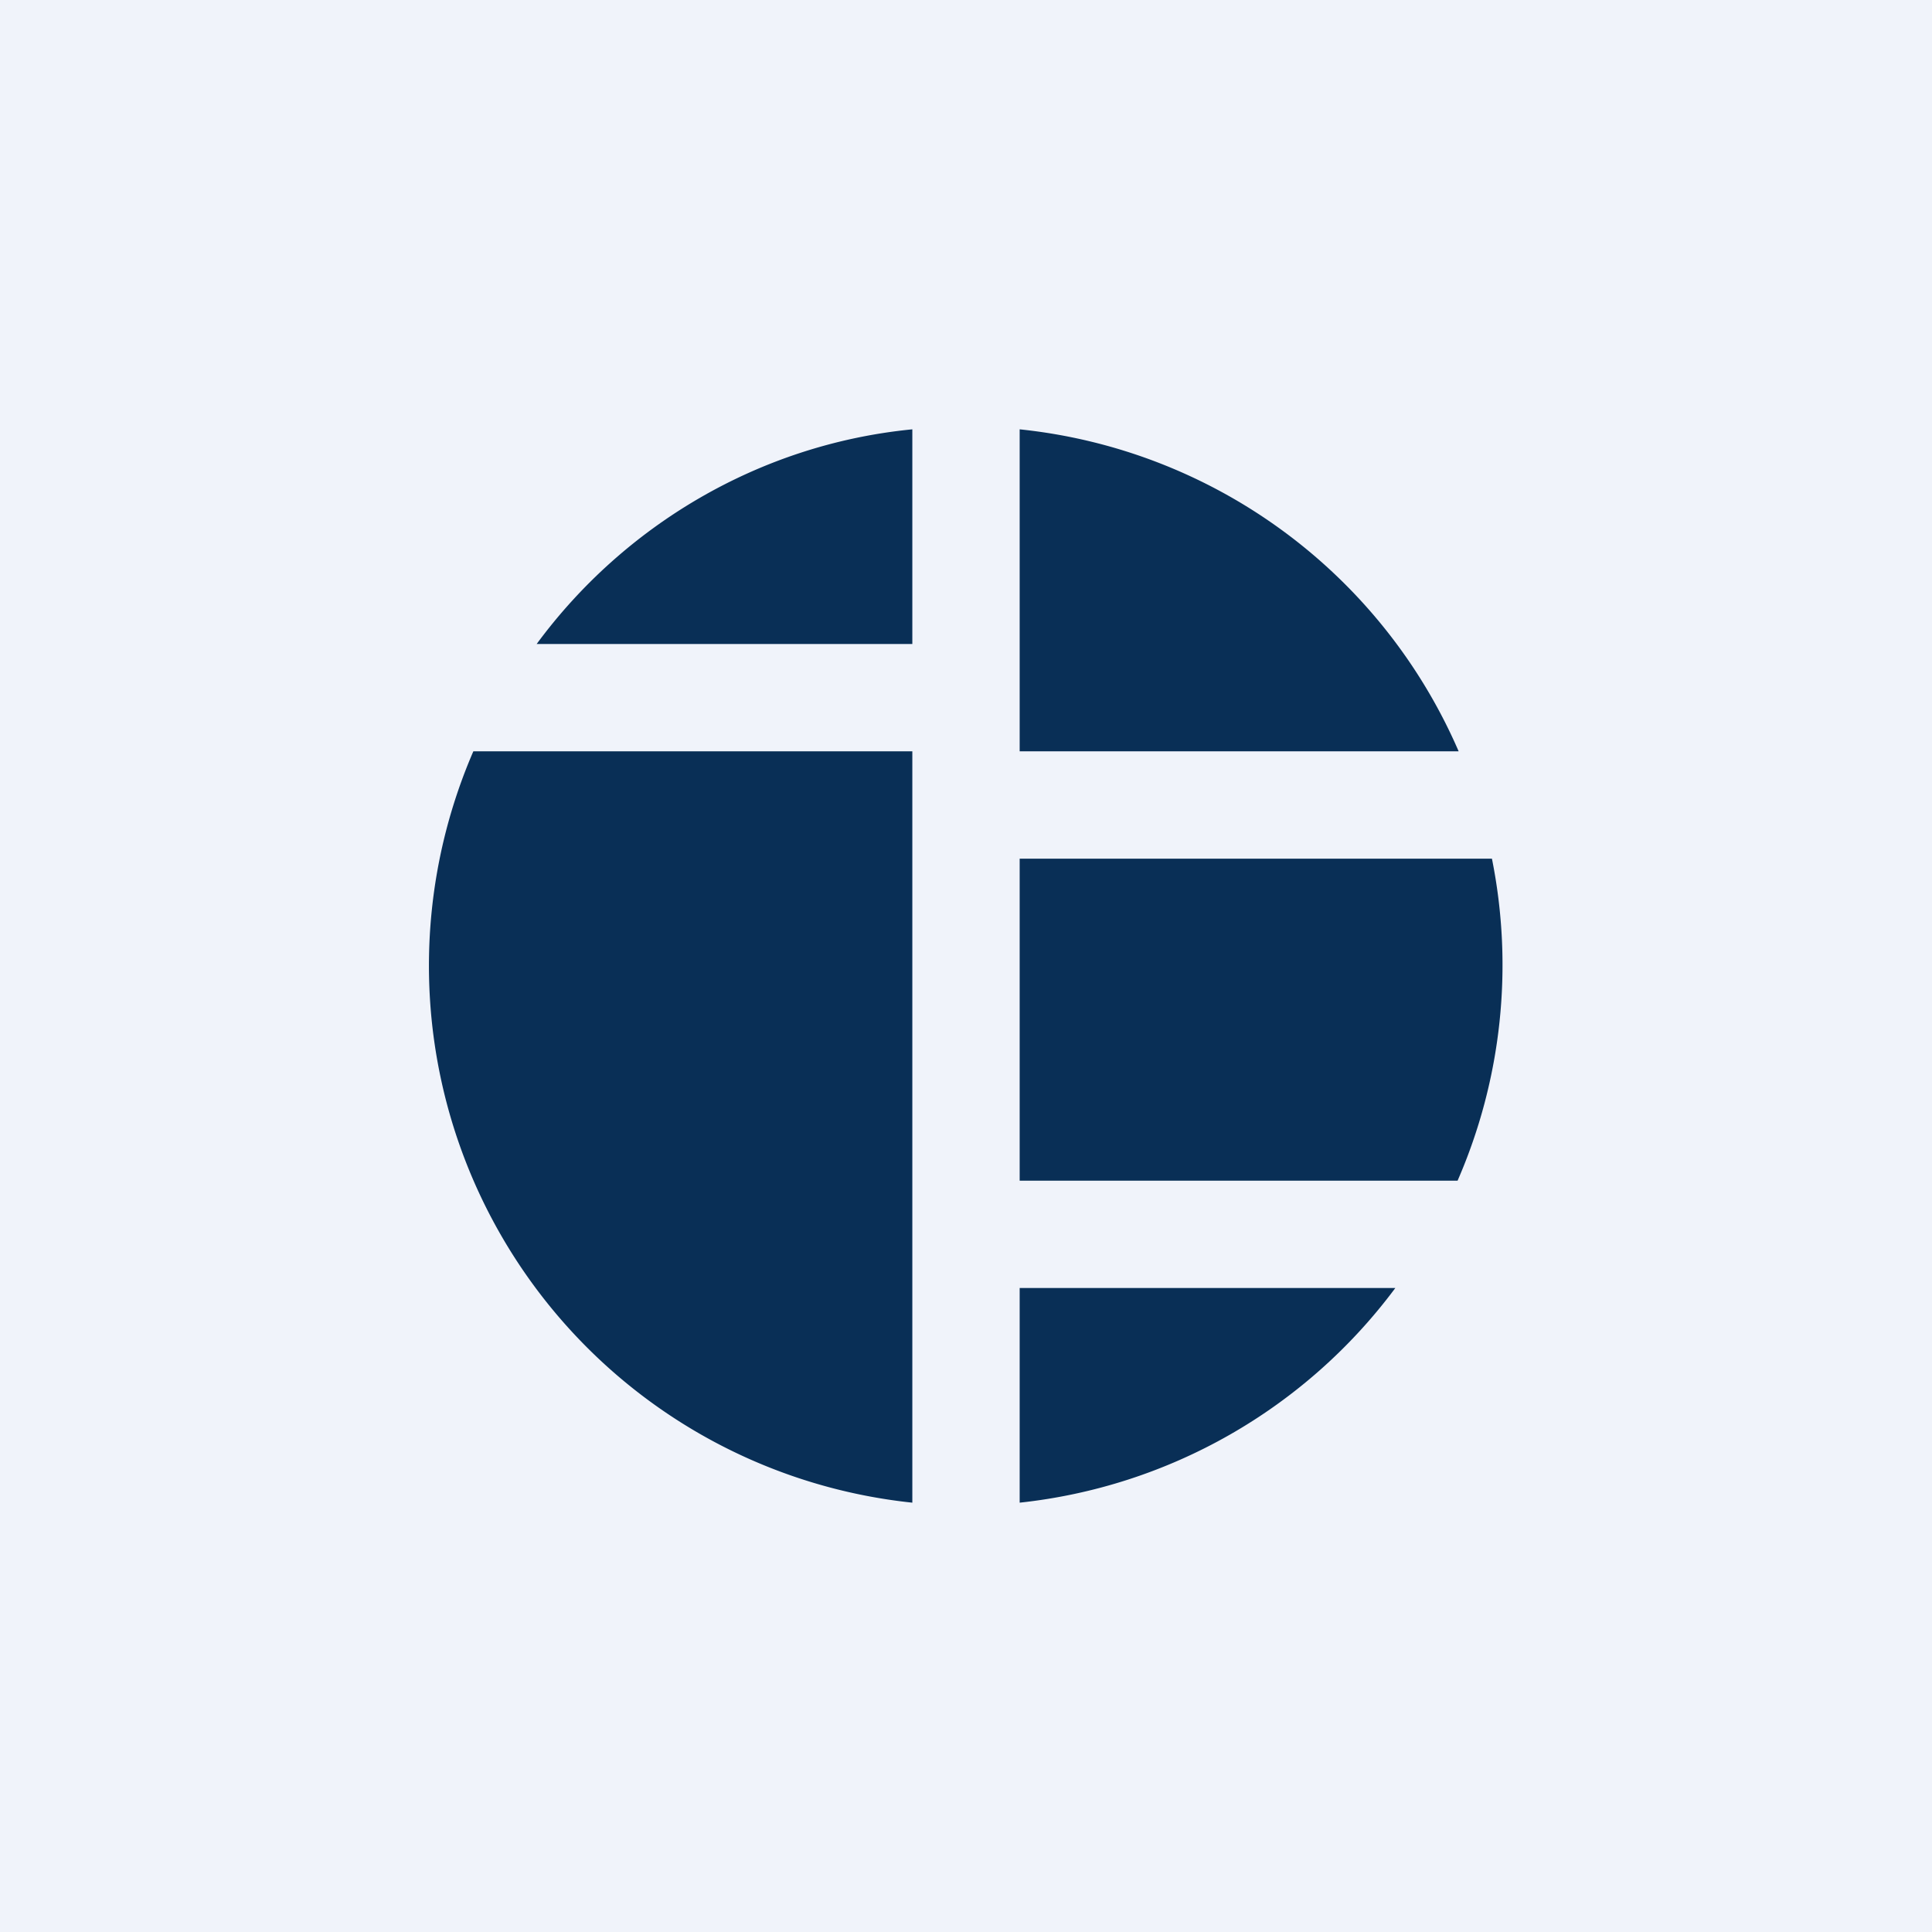
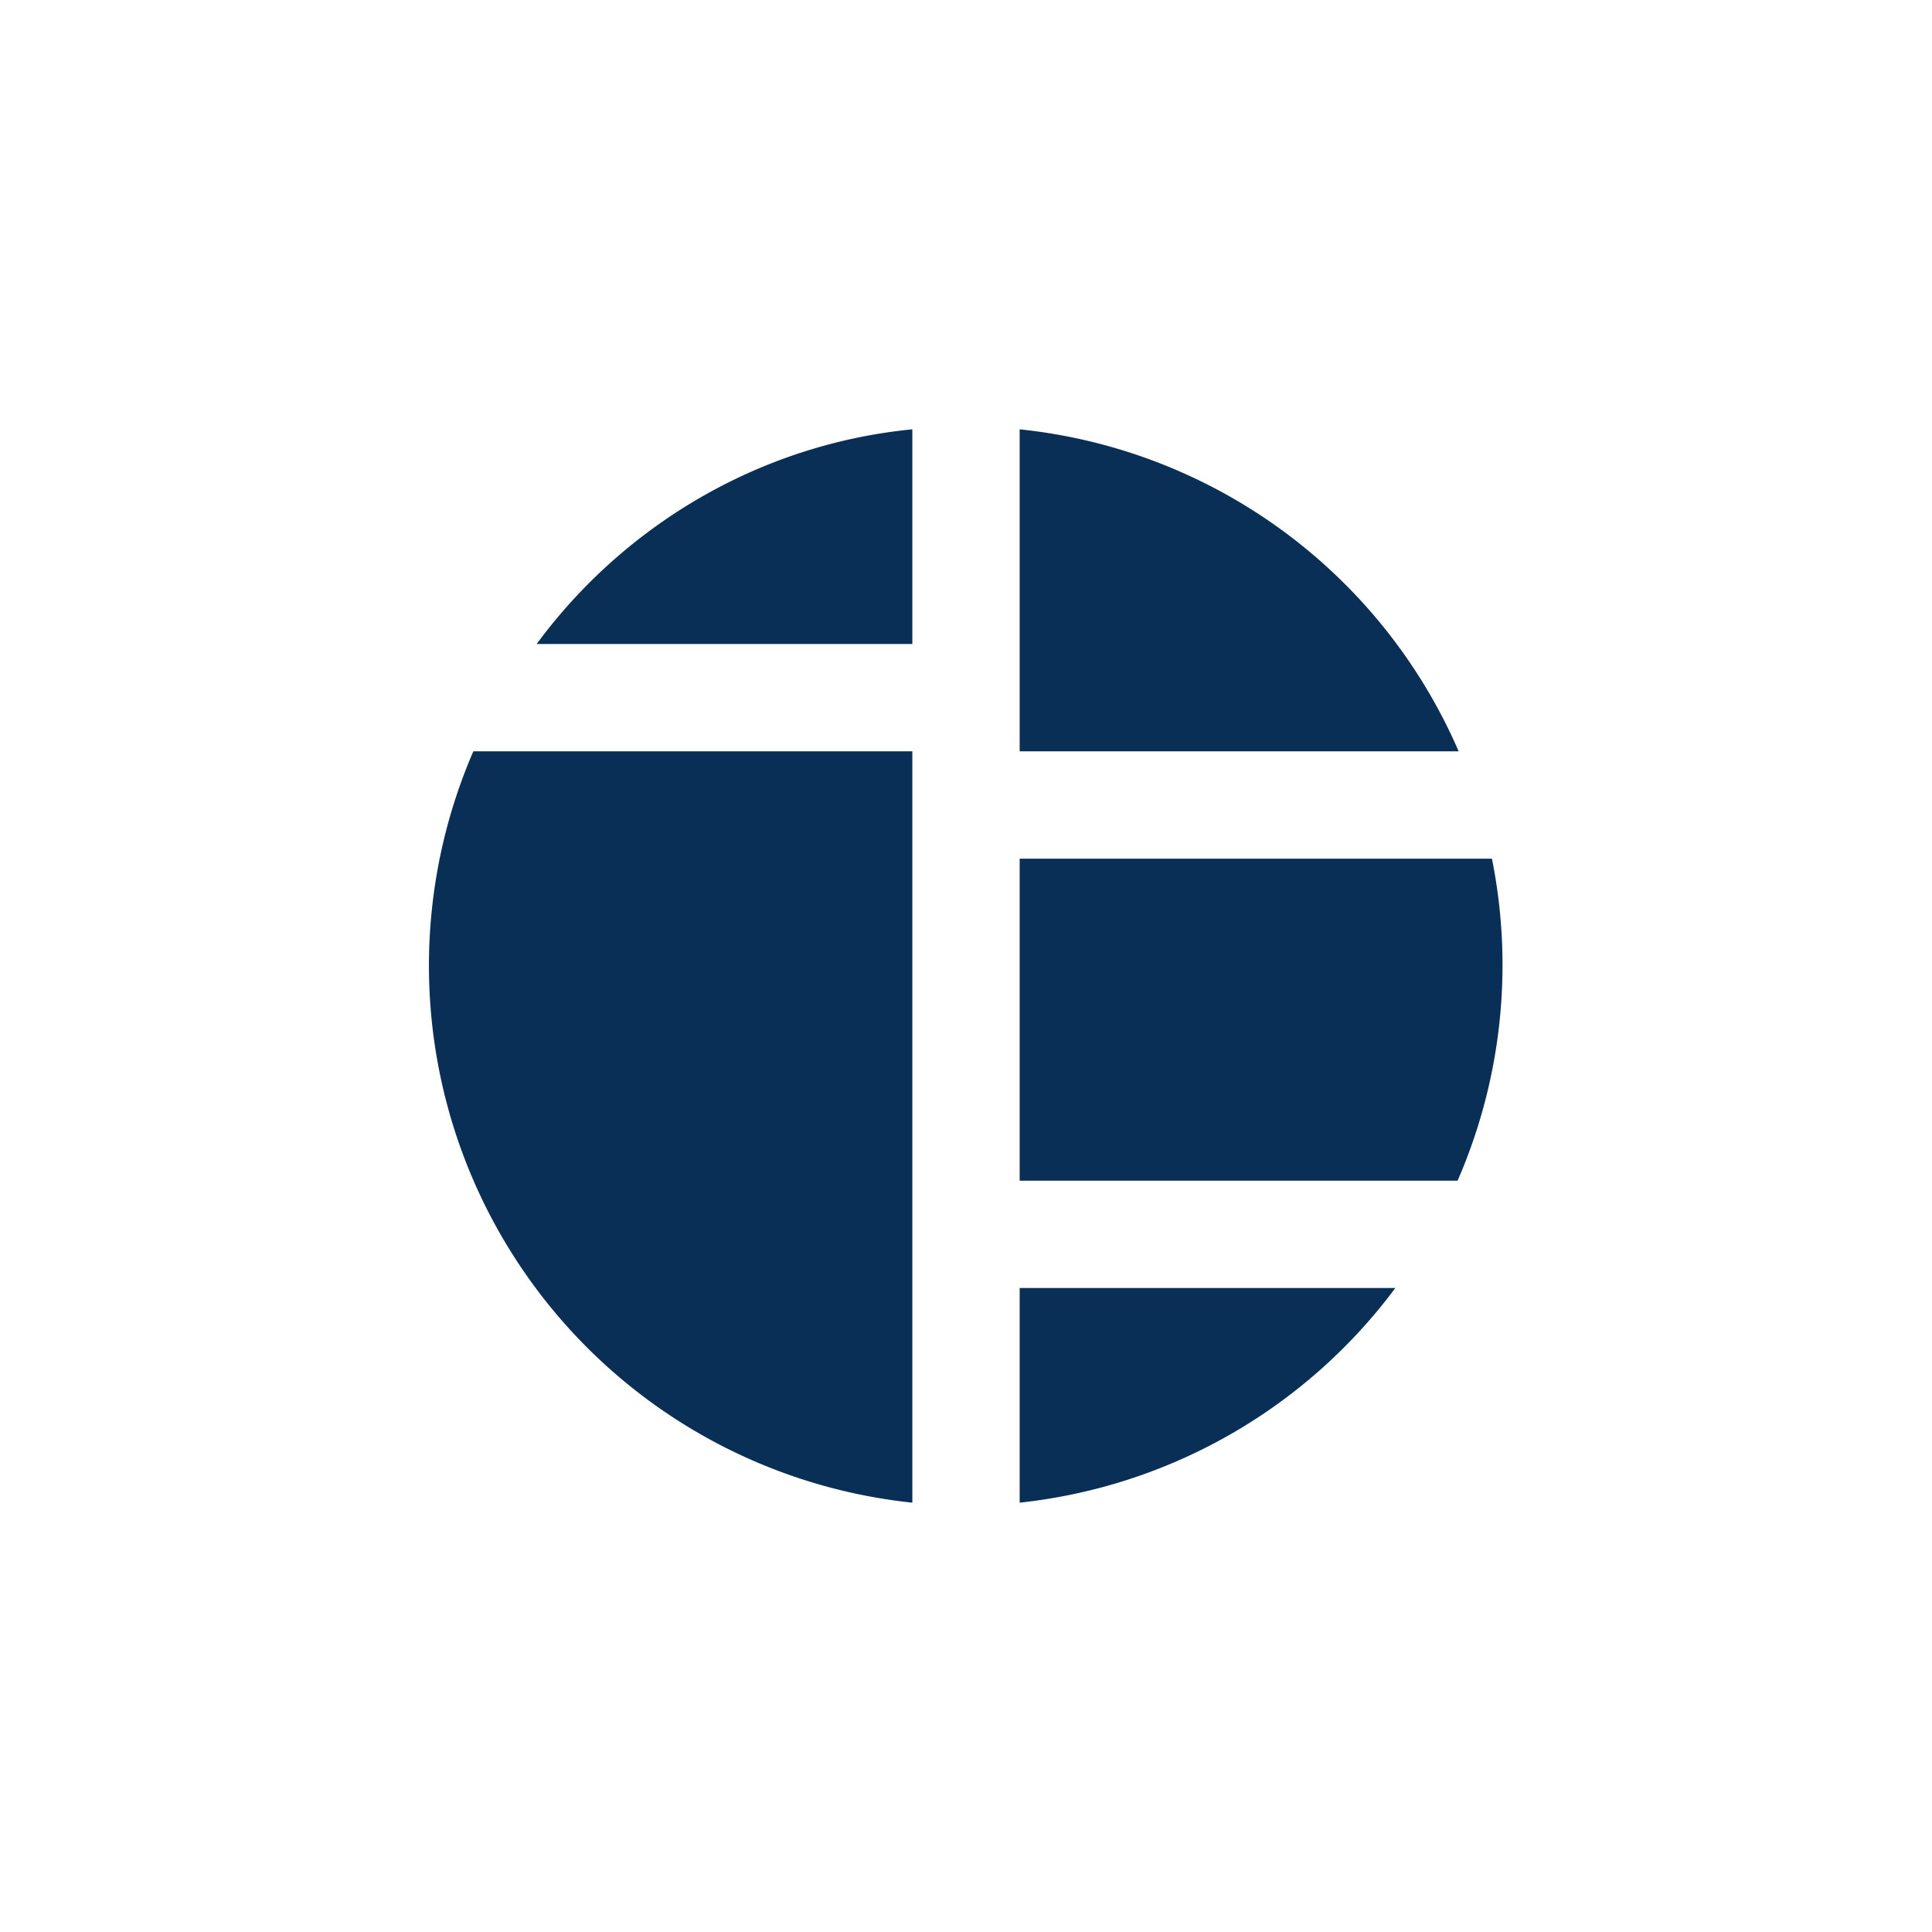
<svg xmlns="http://www.w3.org/2000/svg" width="18" height="18" viewBox="0 0 18 18">
-   <path fill="#F0F3FA" d="M0 0h18v18H0z" />
  <path d="M13.58 11H9.5V8h4.4a5.03 5.03 0 0 1-.32 3ZM13 12H9.5v2a5.03 5.03 0 0 0 3.5-2ZM8.5 14V7H4.41a5.03 5.03 0 0 0 4.09 7ZM5 6h3.5V4c-1.43.14-2.69.9-3.5 2ZM9.5 4a5.02 5.02 0 0 1 4.09 3H9.5V4Z" fill="#092F56" />
</svg>